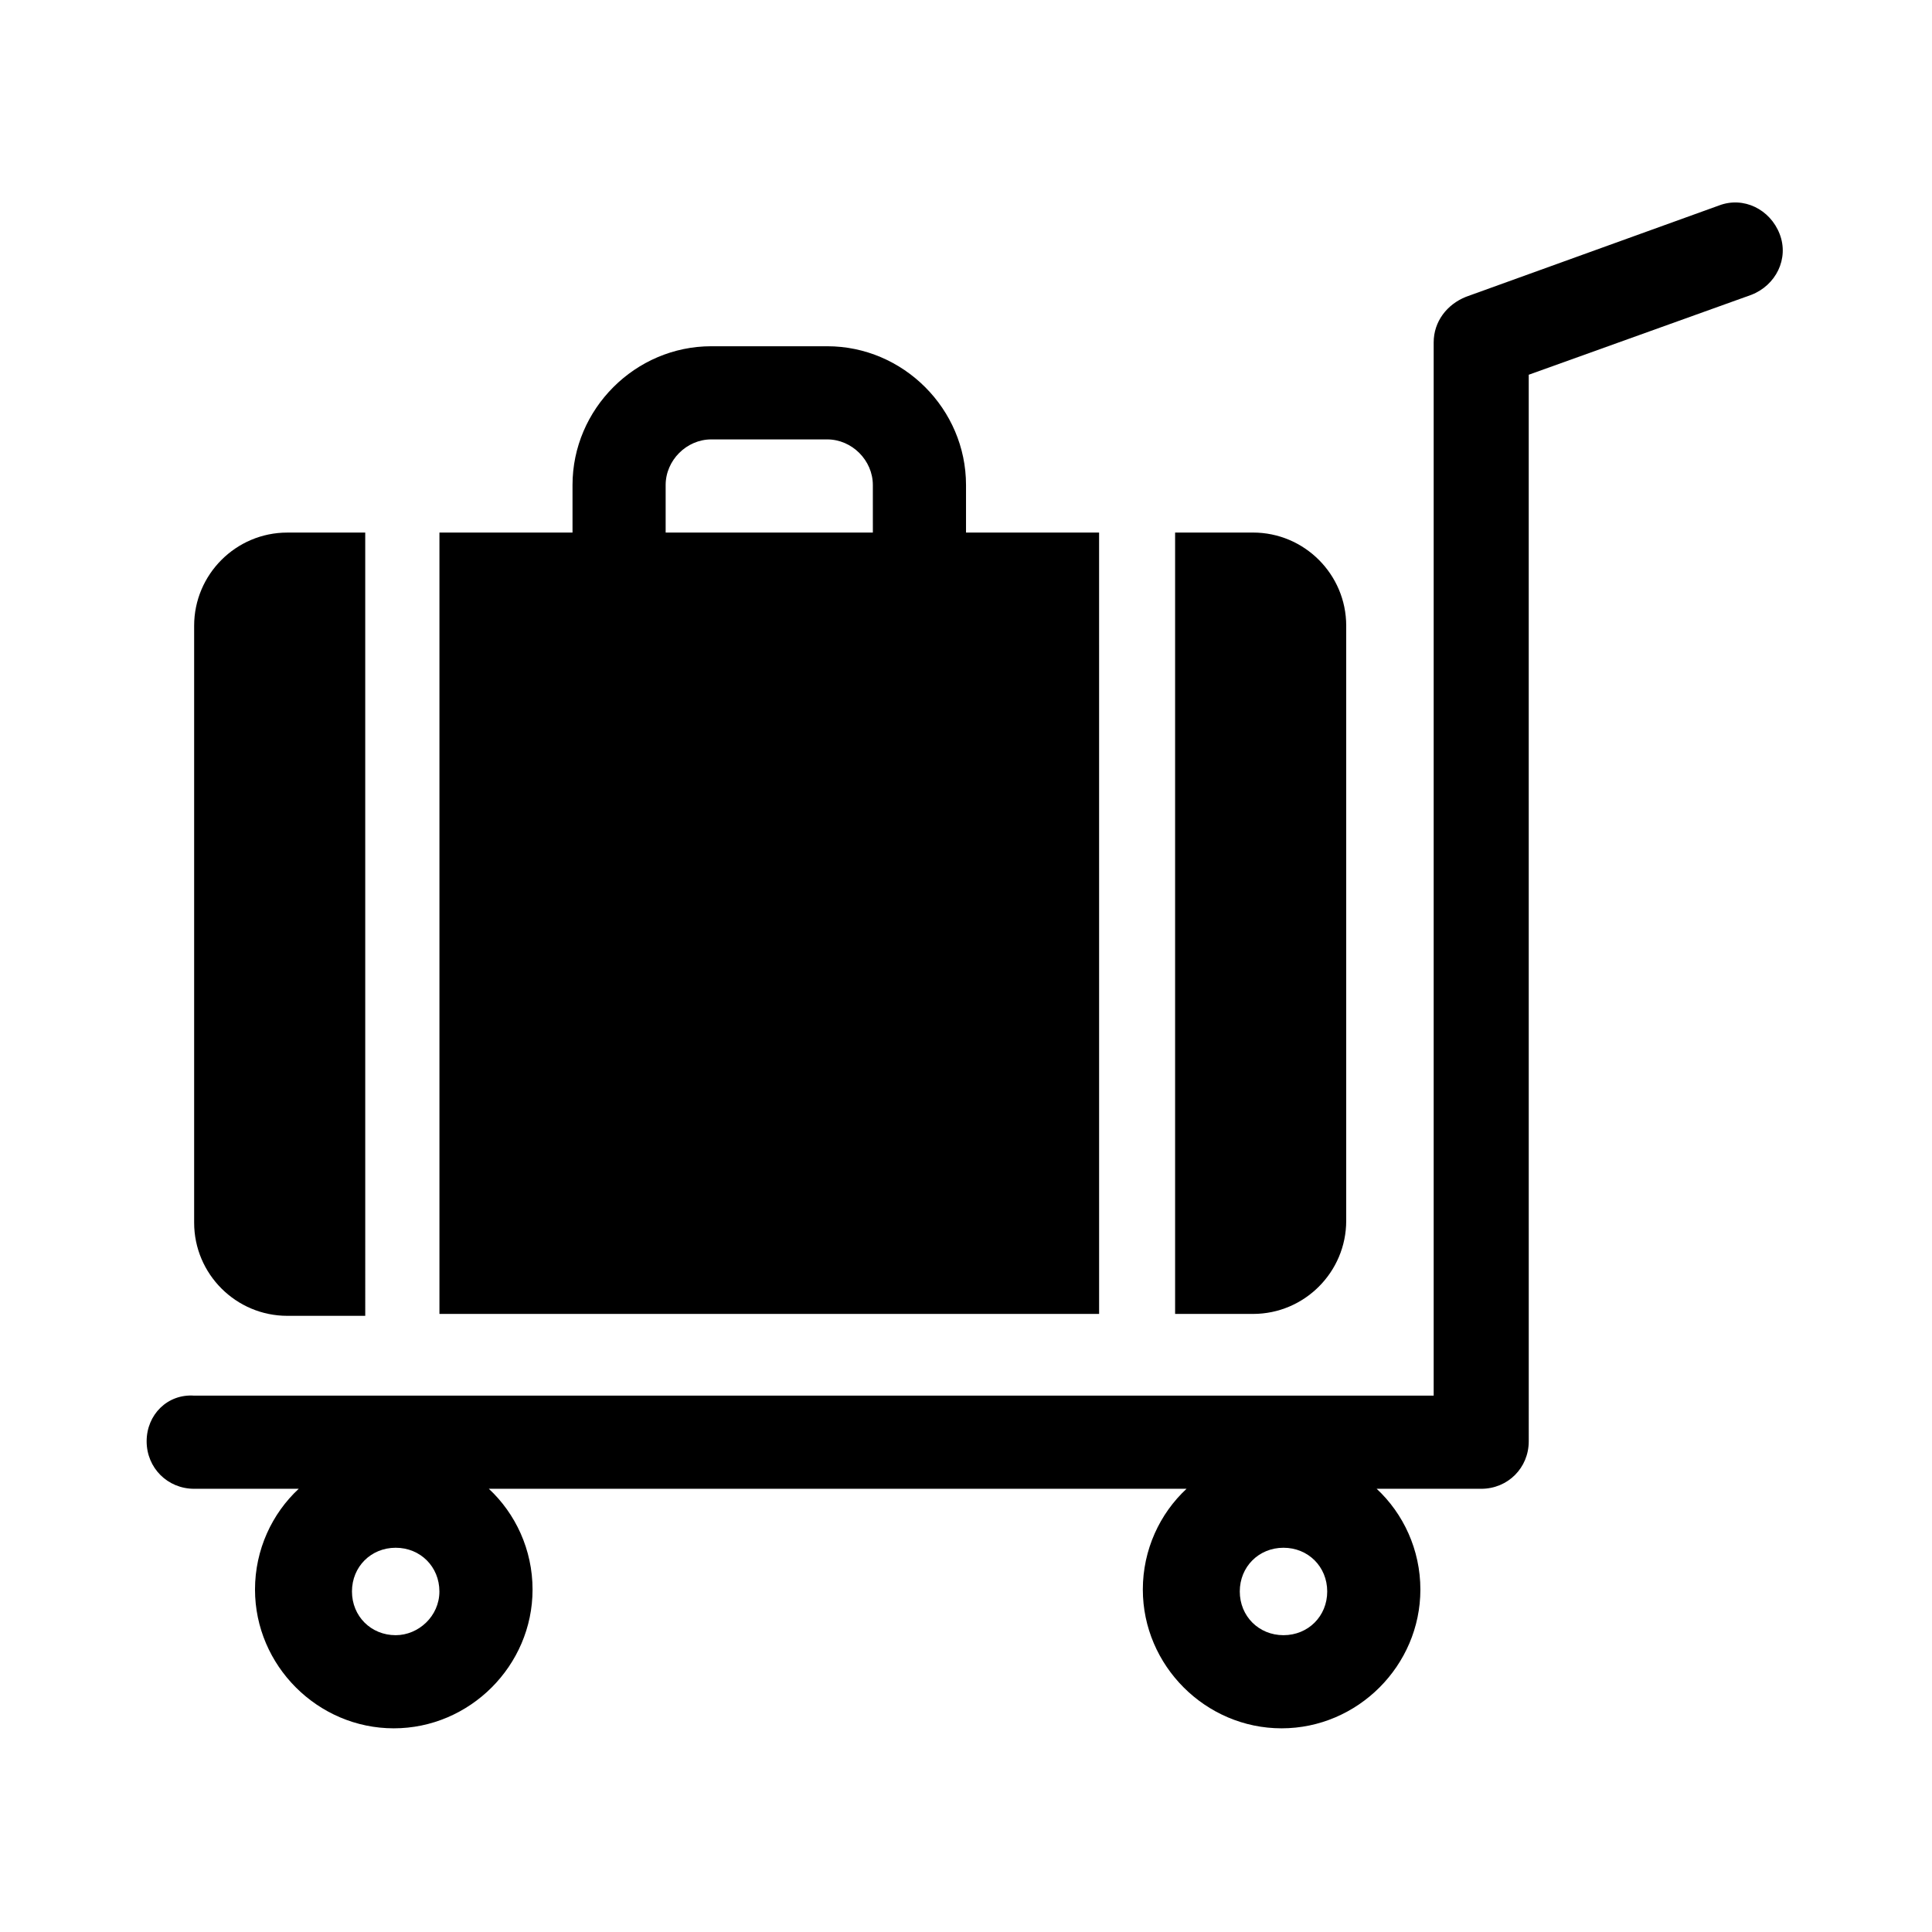
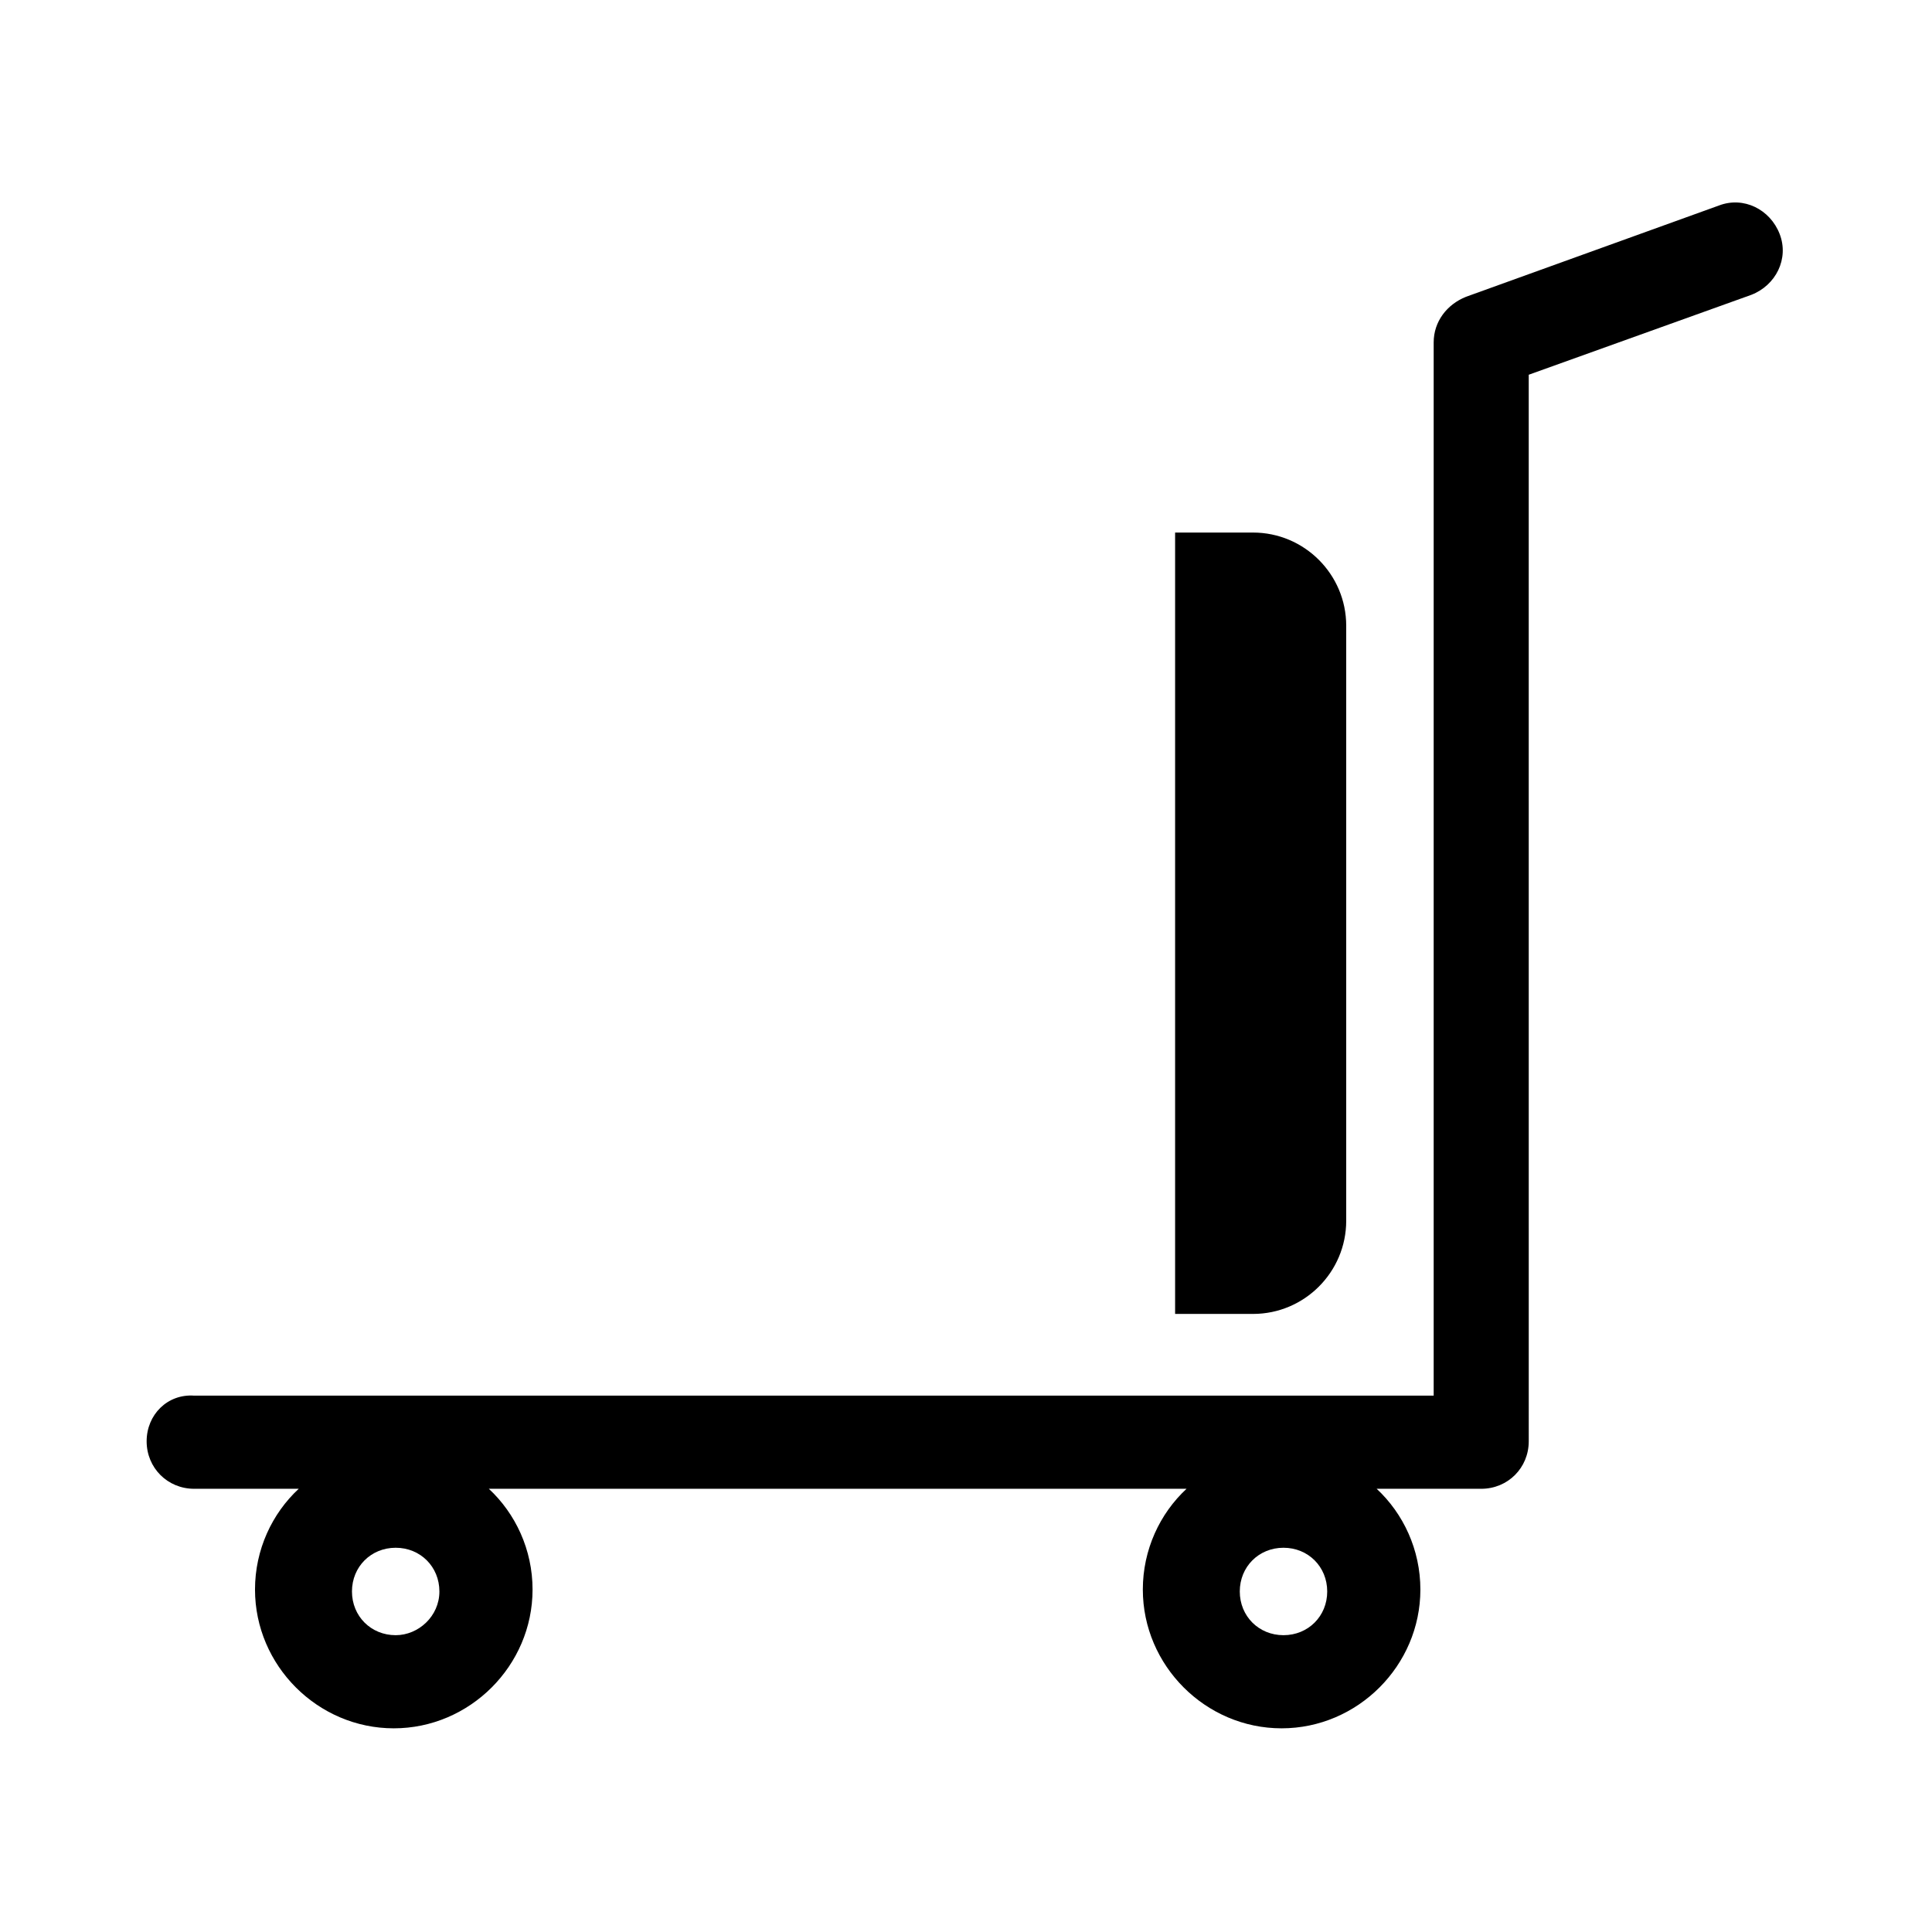
<svg xmlns="http://www.w3.org/2000/svg" fill="#000000" width="800px" height="800px" version="1.1" viewBox="144 144 512 512">
  <g>
    <path d="m500.76 467.51v-157.69c0-13.602-11.082-24.688-24.688-24.688h-20.656v207.07h20.656c13.602 0 24.688-11.082 24.688-24.688z" />
-     <path d="m195.45 309.82v158.2c0 13.602 11.082 24.688 24.688 24.688h20.656l-0.004-207.57h-20.656c-13.602 0-24.684 11.086-24.684 24.688z" />
-     <path d="m435.27 285.13h-35.266v-12.594c0-20.152-16.625-36.777-36.777-36.777h-30.73c-20.152 0-36.777 16.625-36.777 36.777v12.594h-35.266v207.07h174.82zm-59.449 0h-55.418v-12.594c0-6.551 5.543-12.09 12.09-12.09h30.73c6.551 0 12.09 5.543 12.09 12.09l0.004 12.594z" />
    <path d="m182.86 525.95c0 7.055 5.543 12.594 12.594 12.594h27.711c-7.055 6.551-11.586 16.121-11.586 26.703 0 20.152 16.625 36.777 36.777 36.777 20.152 0 36.777-16.625 36.777-36.777 0-10.578-4.535-20.152-11.586-26.703h184.9c-7.055 6.551-11.586 16.121-11.586 26.703 0 20.152 16.625 36.777 36.777 36.777 20.152 0 36.777-16.625 36.777-36.777 0-10.578-4.535-20.152-11.586-26.703h27.711c7.055 0 12.594-5.543 12.594-12.594l-0.004-282.64 58.945-21.16c6.551-2.519 10.078-9.574 7.559-16.121-2.519-6.551-9.574-10.078-16.121-7.559l-67.008 24.184c-5.039 2.016-8.566 6.551-8.566 12.09v279.11l-328.48 0.004c-7.055-0.504-12.598 5.039-12.598 12.09zm66 51.391c-6.551 0-11.586-5.039-11.586-11.586 0-6.551 5.039-11.586 11.586-11.586 6.551 0 11.586 5.039 11.586 11.586s-5.539 11.586-11.586 11.586zm235.28 0c-6.551 0-11.586-5.039-11.586-11.586 0-6.551 5.039-11.586 11.586-11.586 6.551 0 11.586 5.039 11.586 11.586 0.004 6.547-5.035 11.586-11.586 11.586z" />
  </g>
</svg>